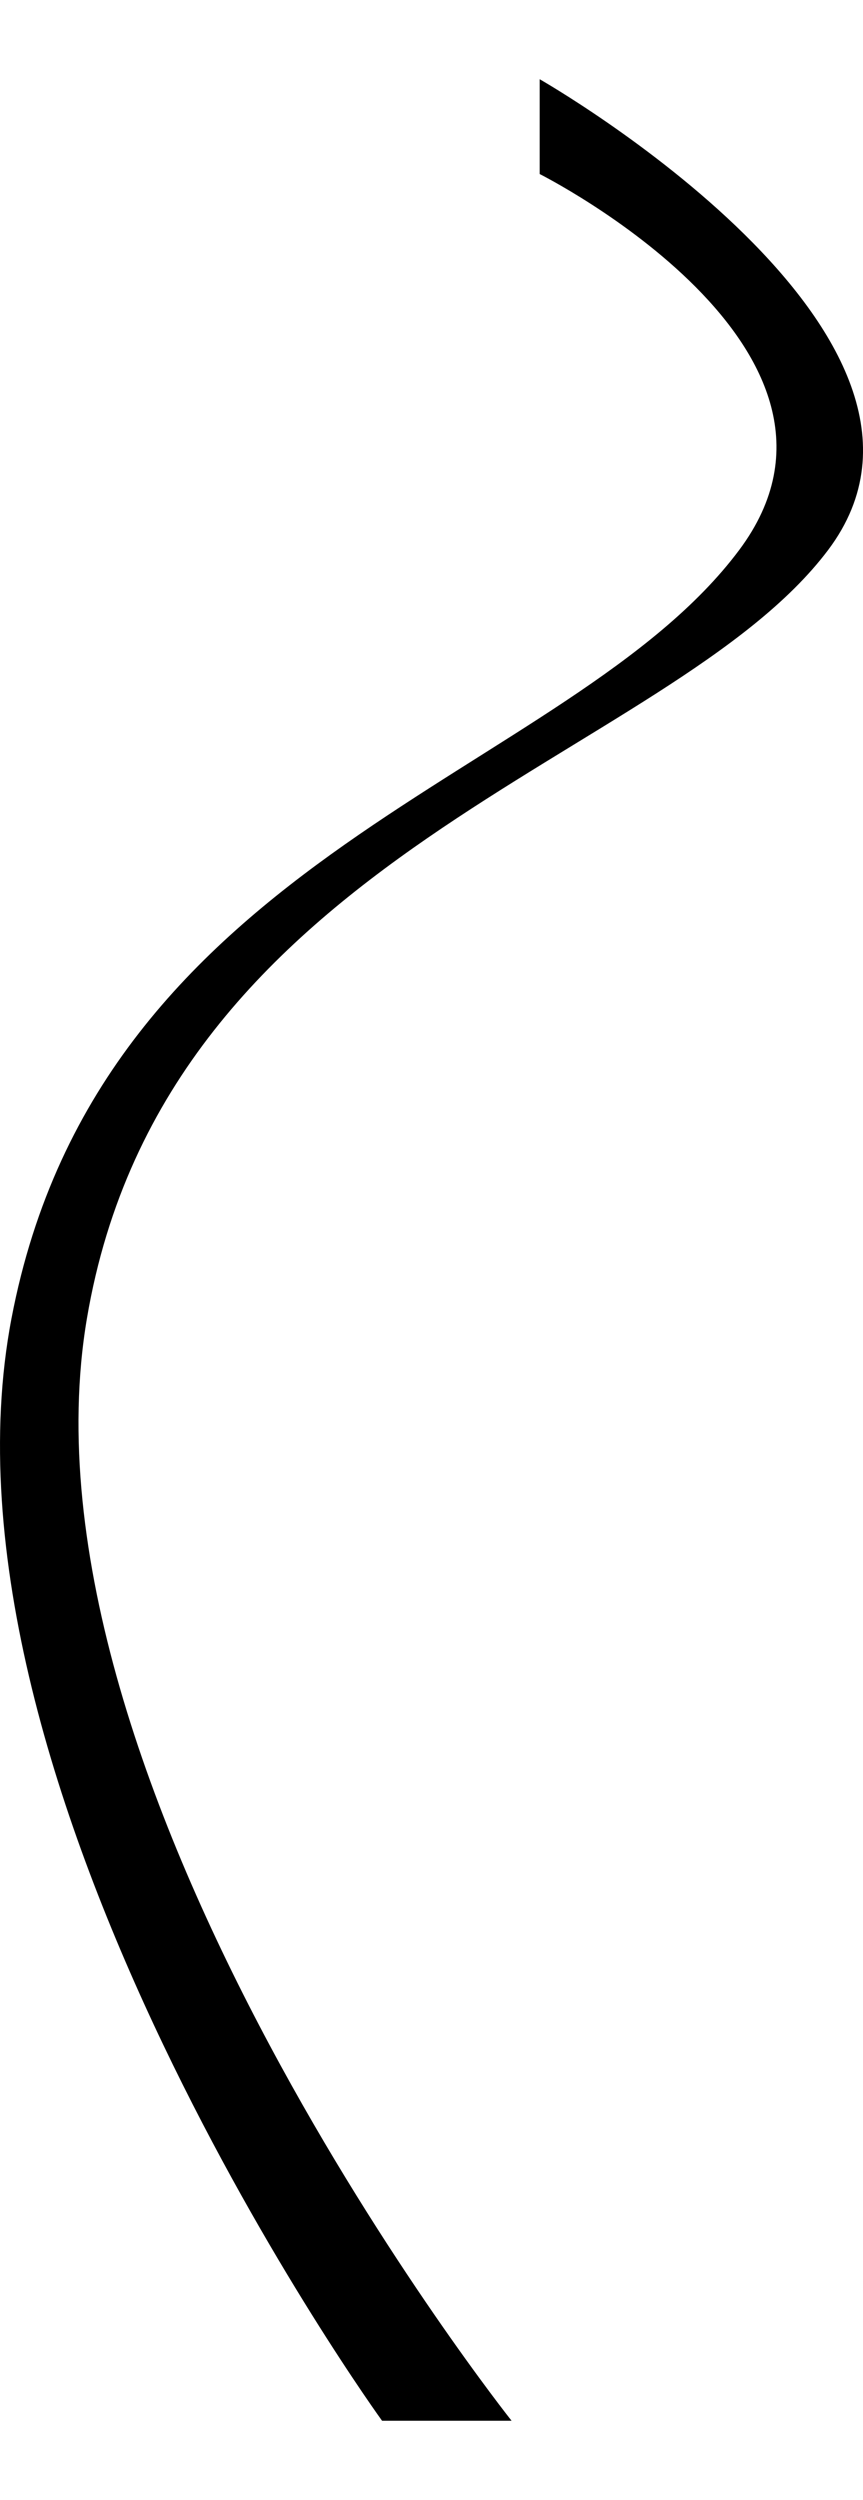
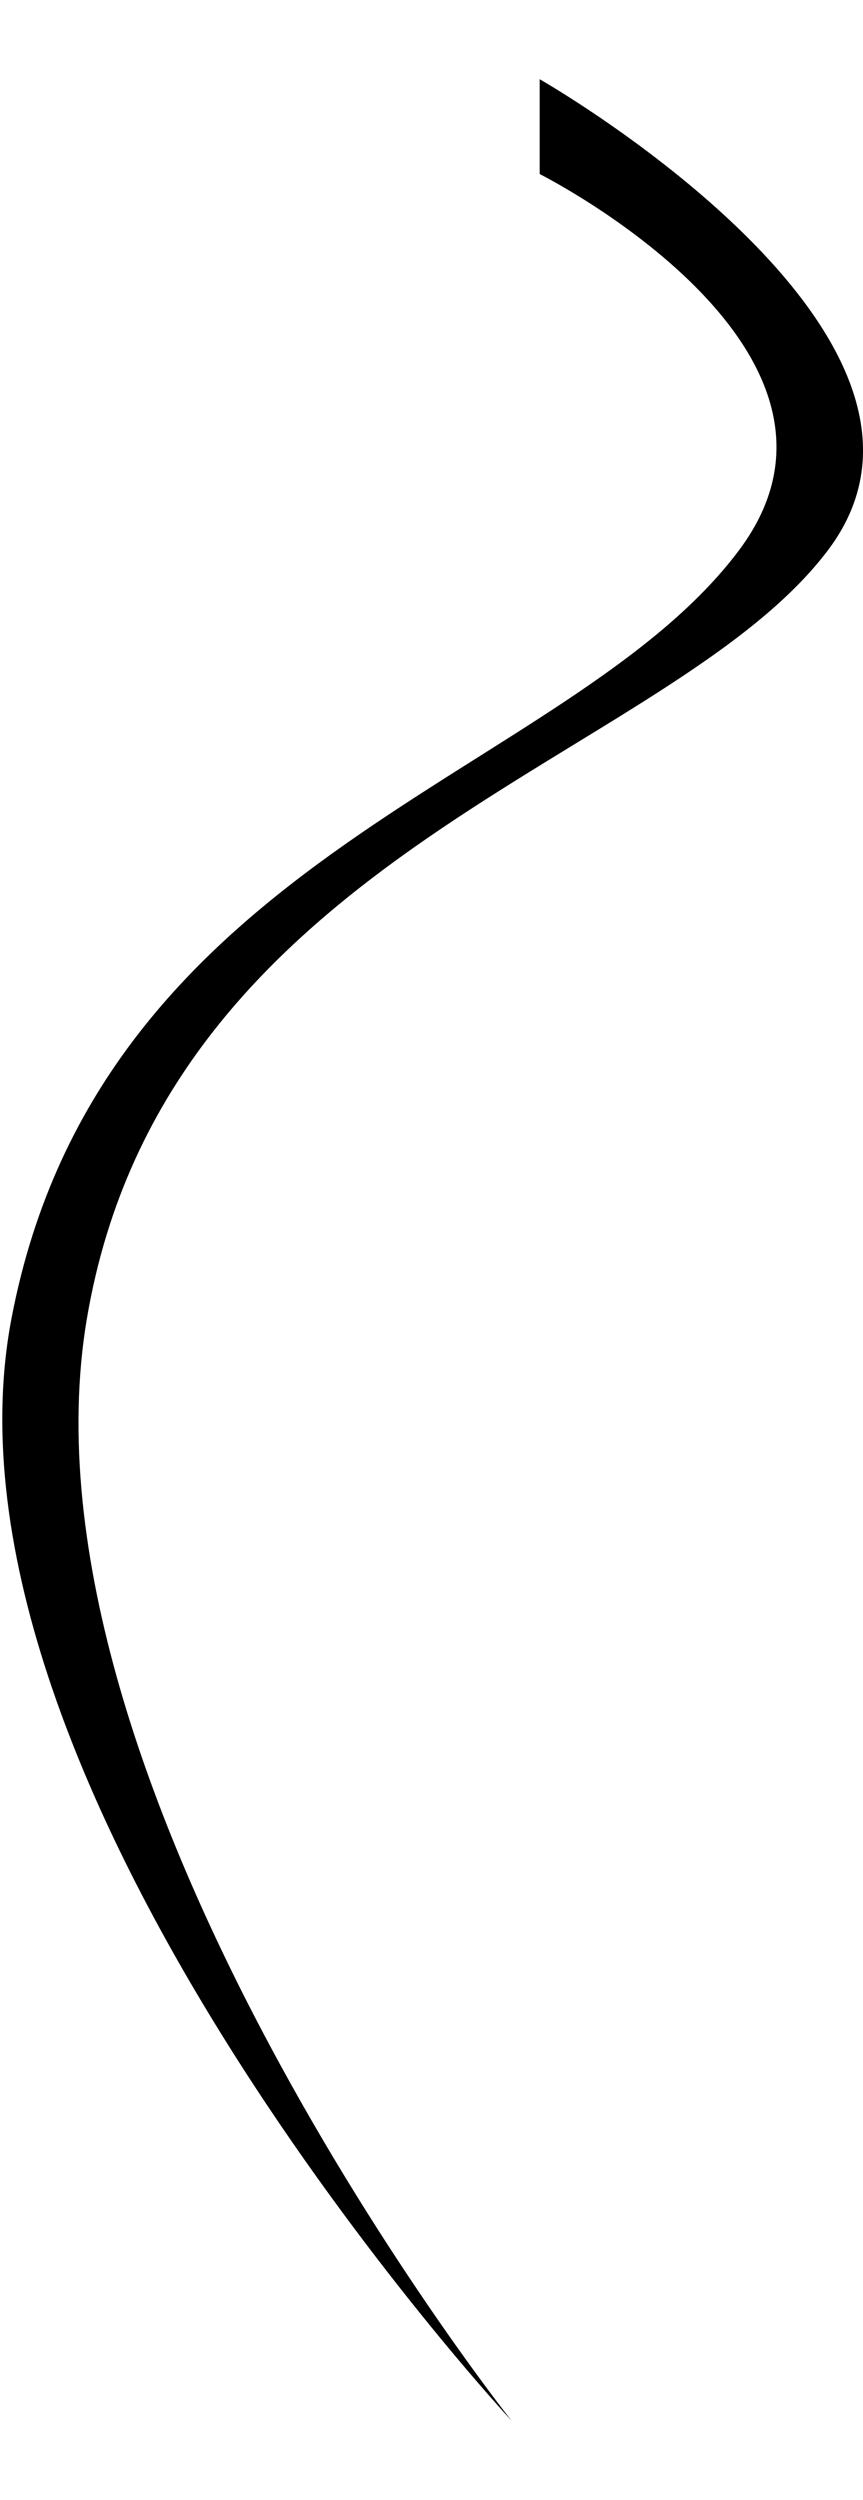
<svg xmlns="http://www.w3.org/2000/svg" width="19" height="55" viewBox="0 0 26.724 72.456">
-   <path id="line-btn-base" d="M3.981,2.92V-.014s13.924,7.938,8.932,14.568c-4.92,6.532-20.5,9.3-22.952,23.777S3.111,72.443,3.111,72.443H-.9S-15.138,52.8-12.375,38.331,4.879,21.617,10.159,14.555C14.793,8.355,3.981,2.92,3.981,2.92Z" transform="translate(12.731 0.014)" fill="#000" />
+   <path id="line-btn-base" d="M3.981,2.92V-.014s13.924,7.938,8.932,14.568c-4.92,6.532-20.5,9.3-22.952,23.777S3.111,72.443,3.111,72.443S-15.138,52.8-12.375,38.331,4.879,21.617,10.159,14.555C14.793,8.355,3.981,2.92,3.981,2.92Z" transform="translate(12.731 0.014)" fill="#000" />
</svg>